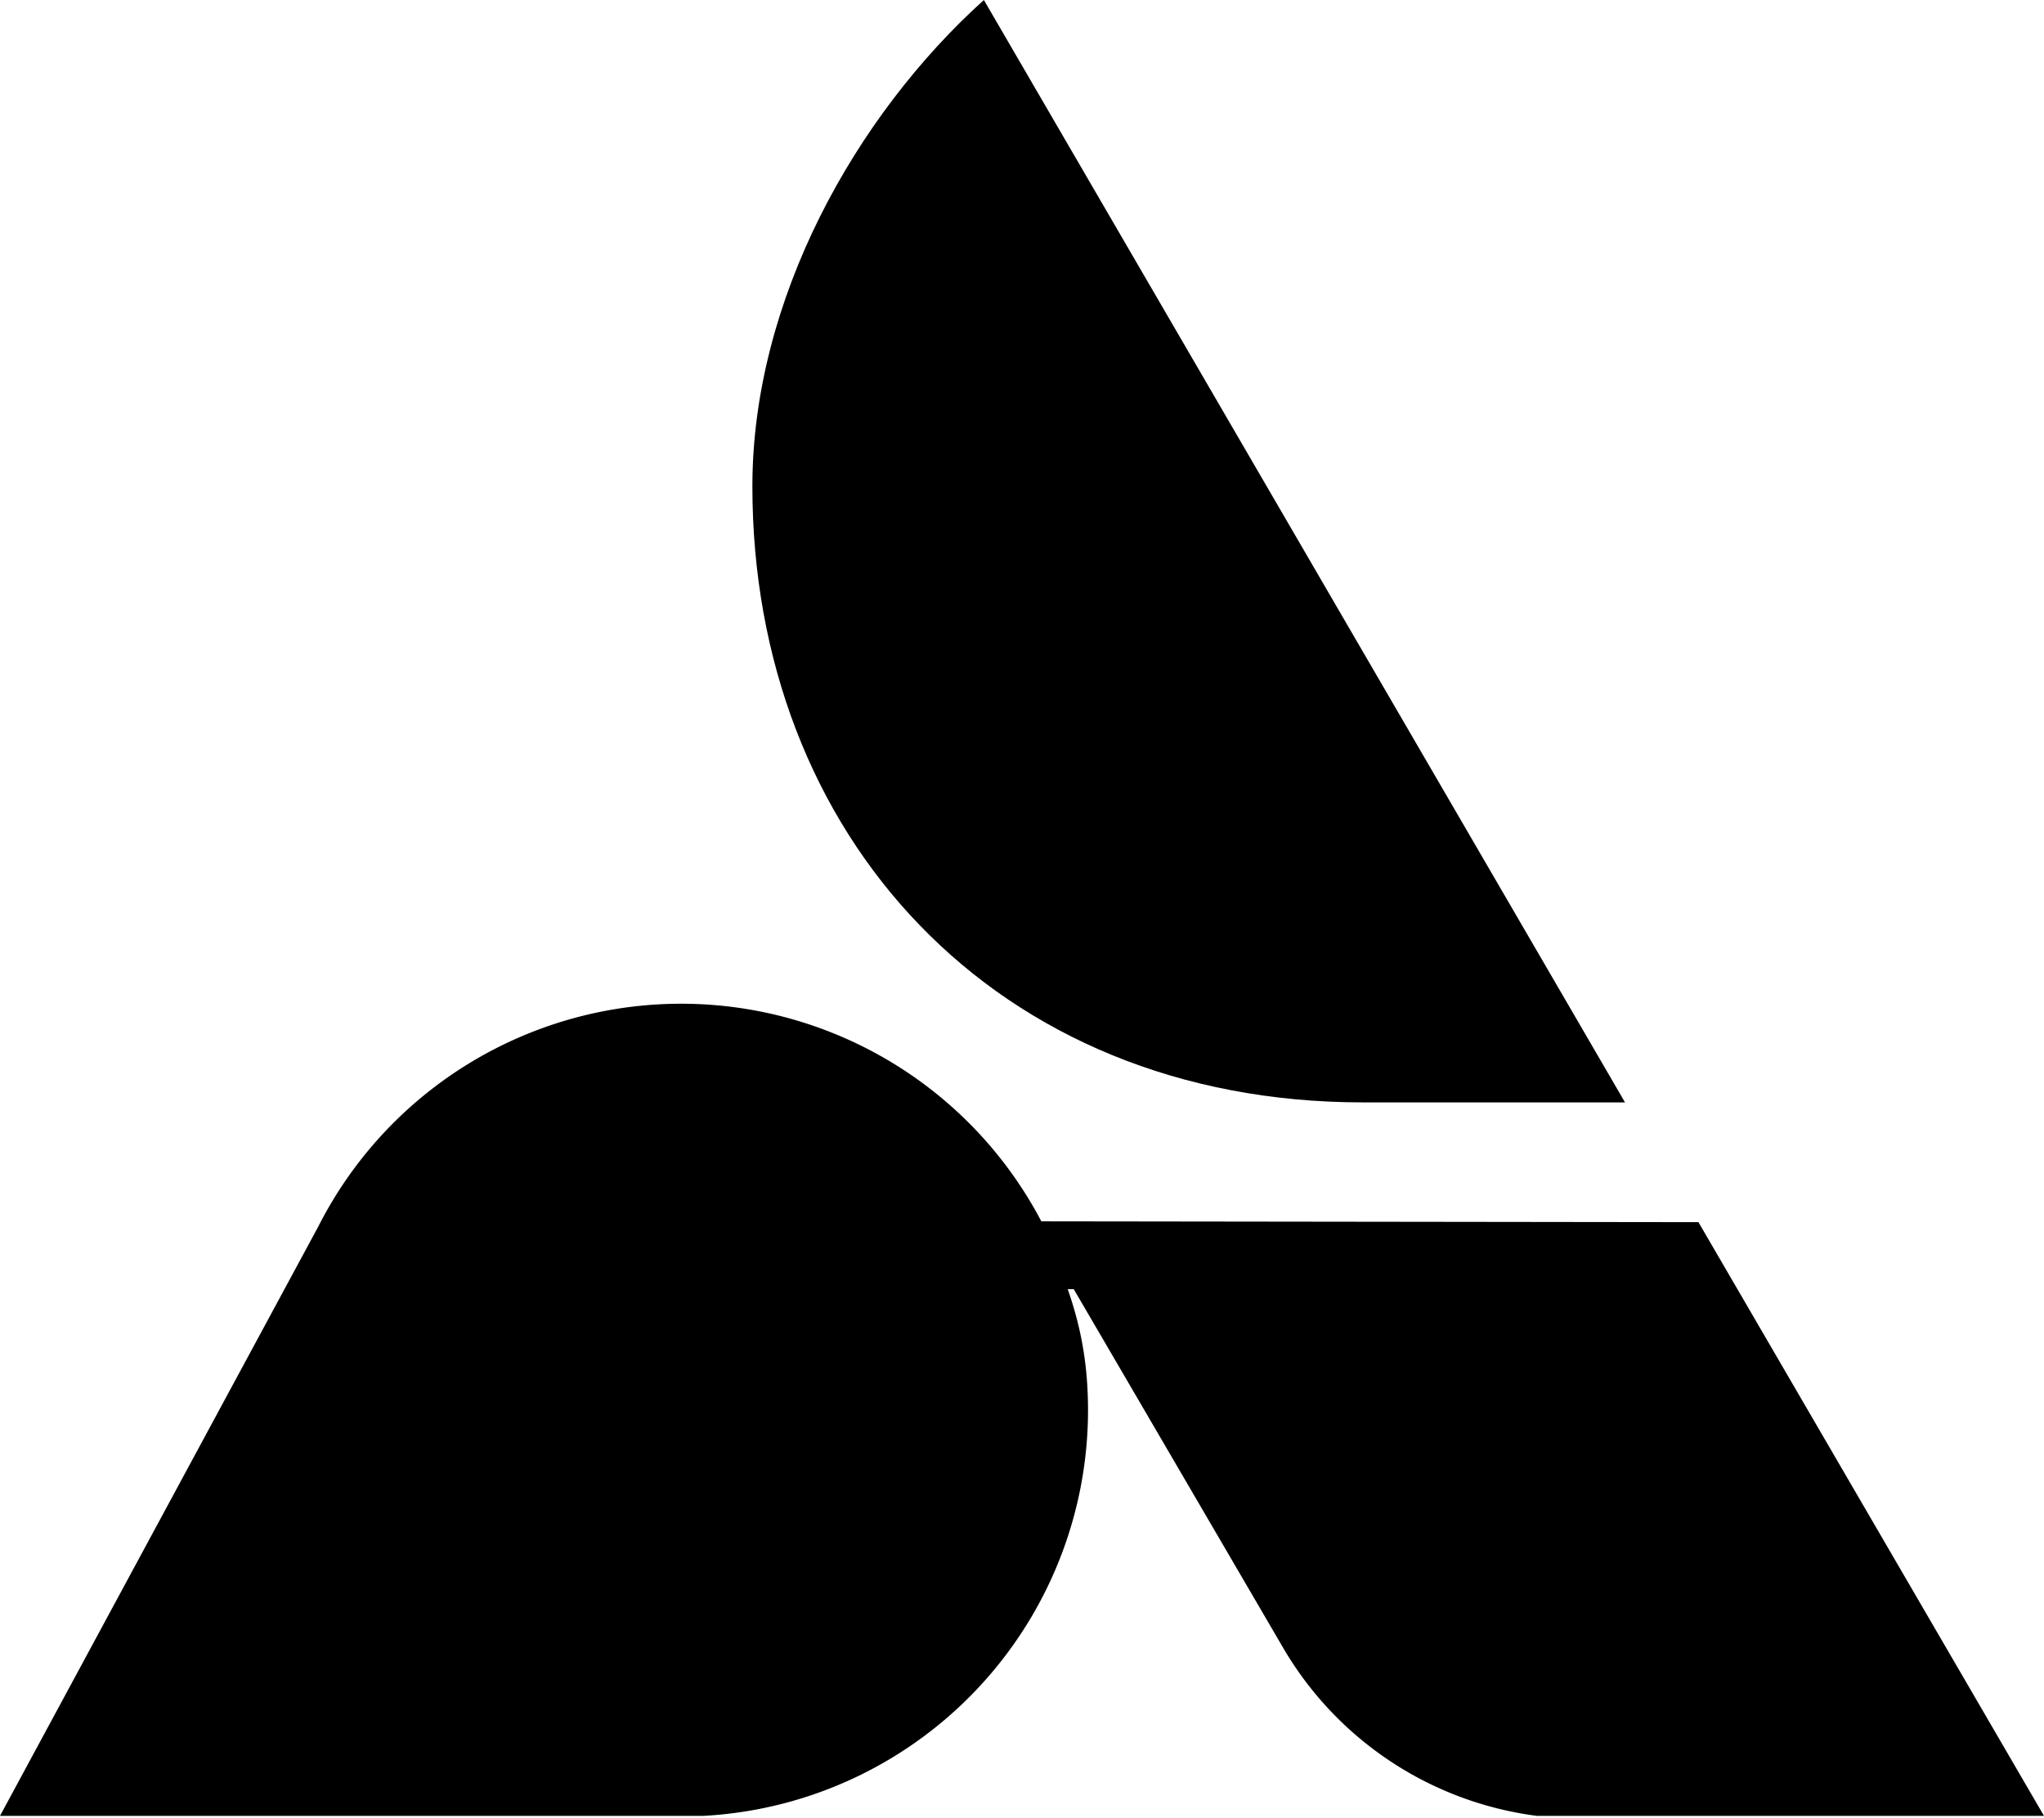
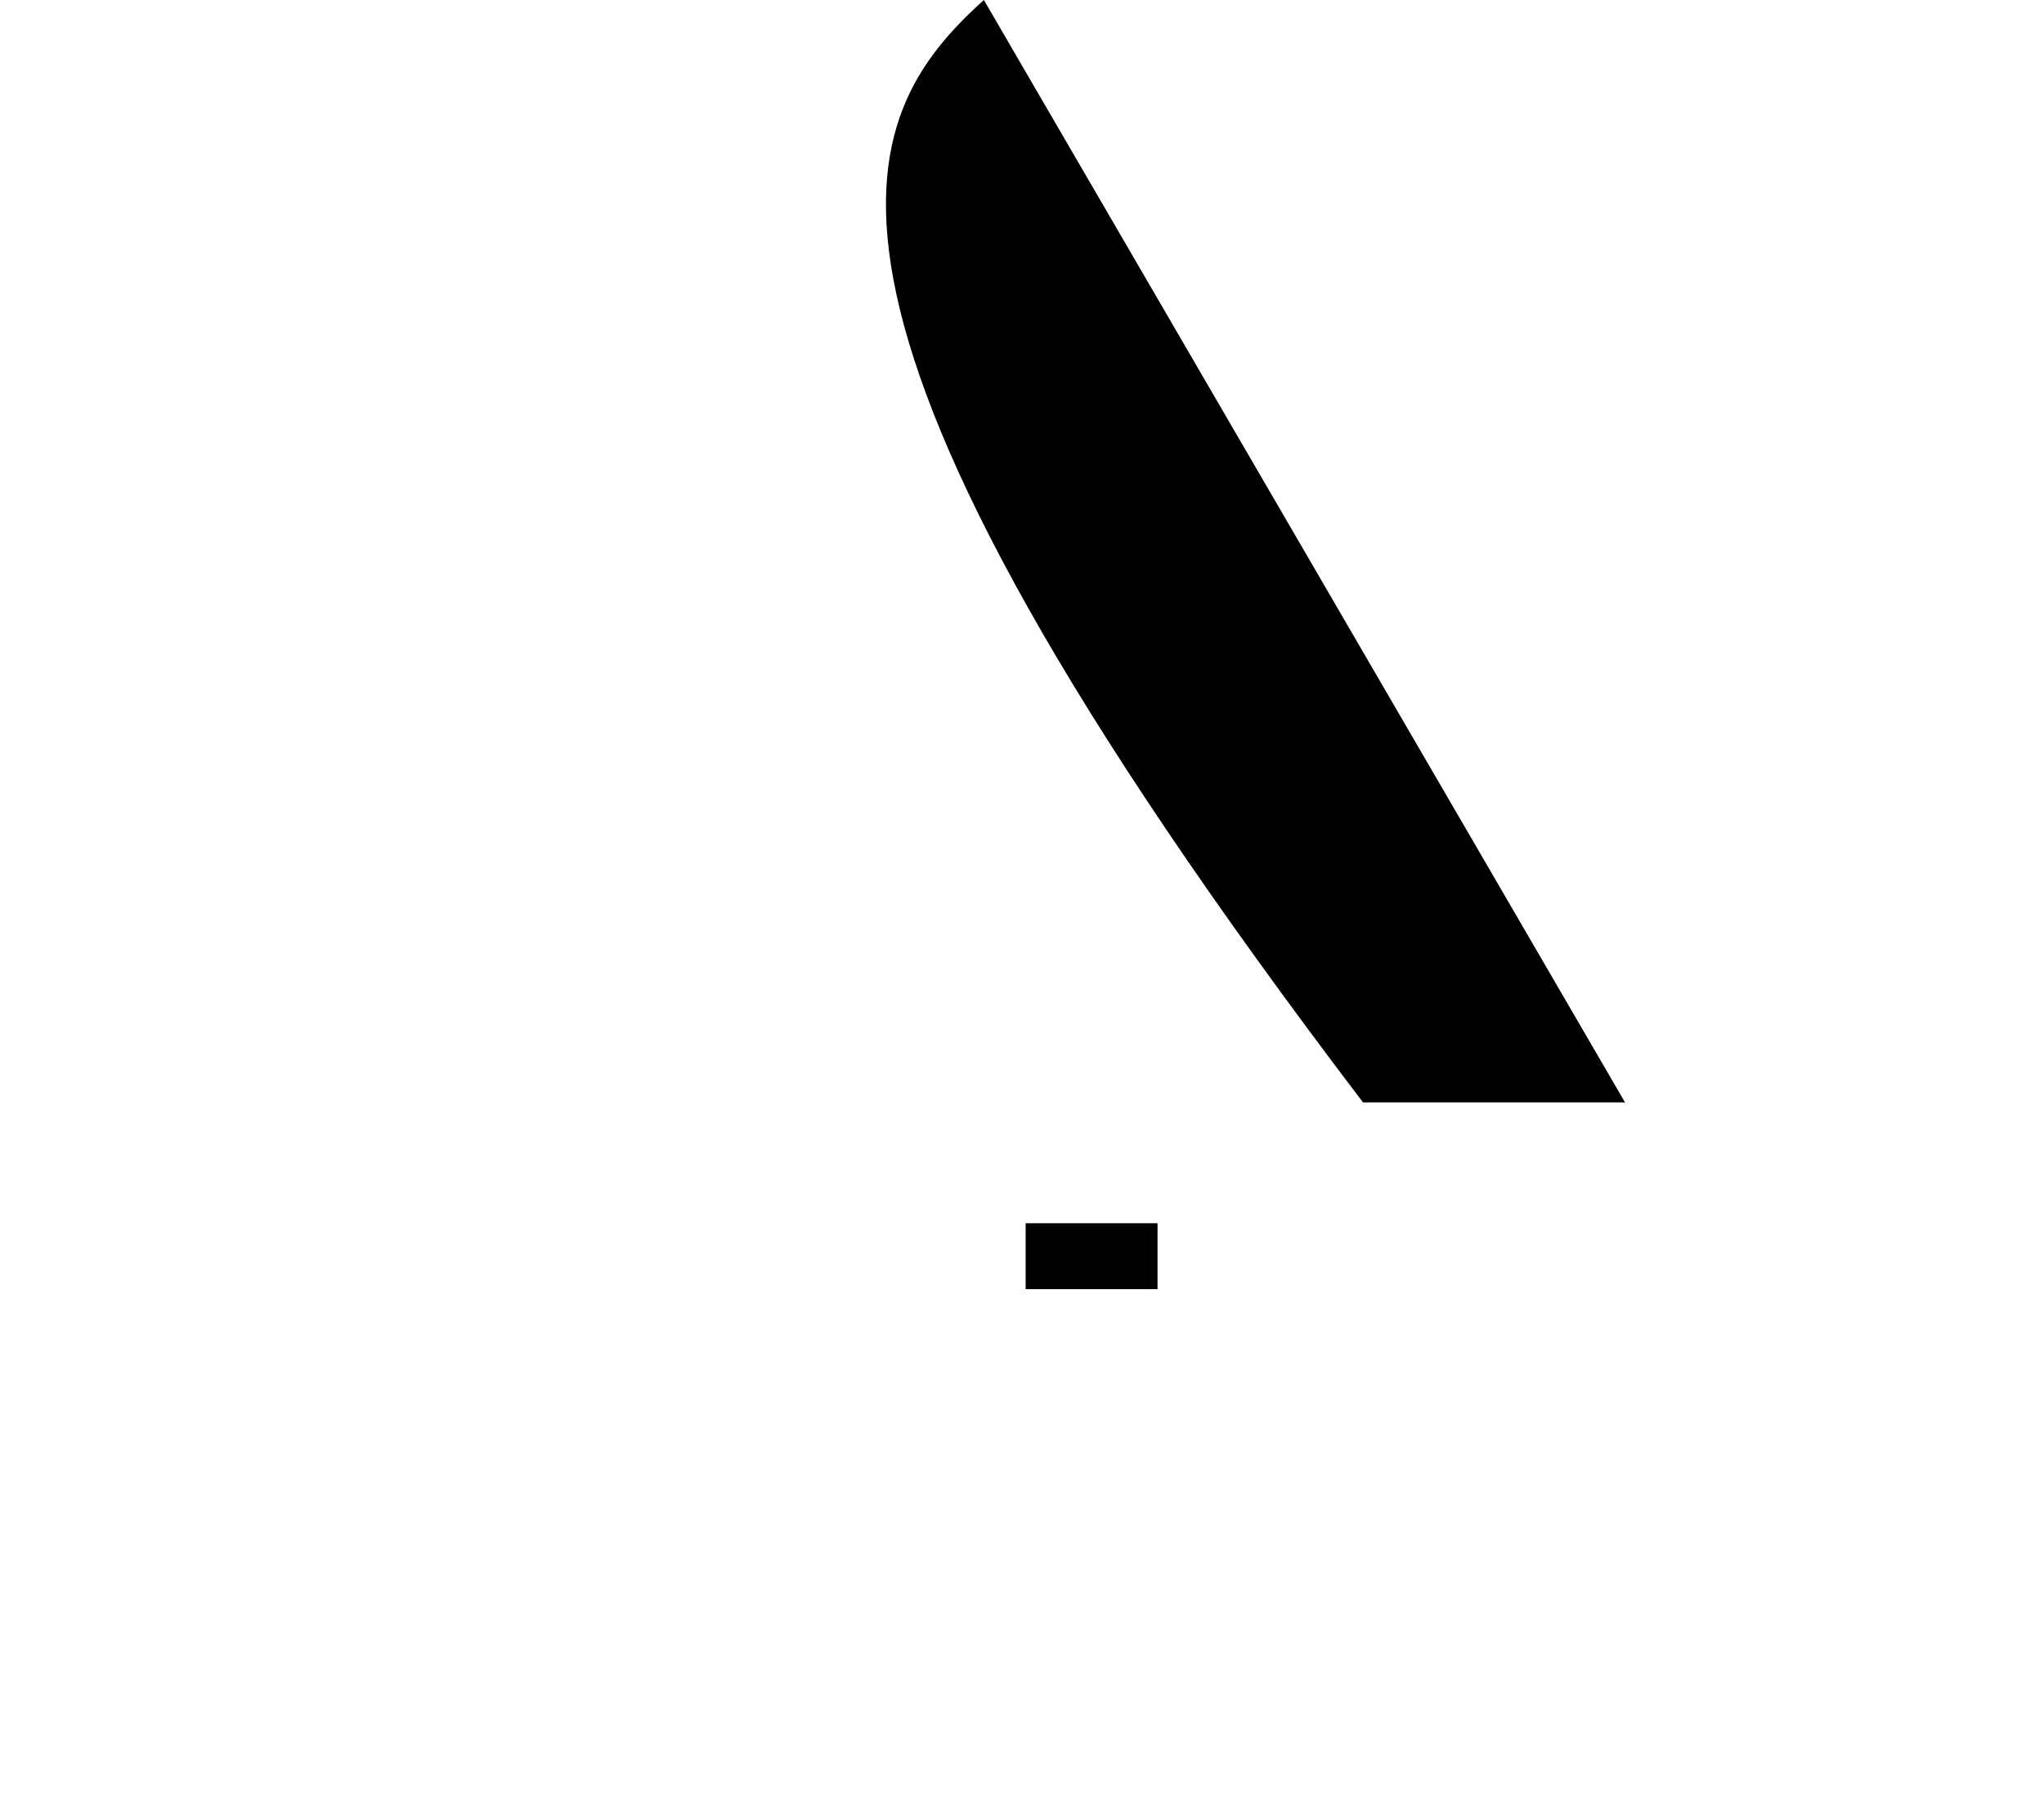
<svg xmlns="http://www.w3.org/2000/svg" id="Layer_1" data-name="Layer 1" viewBox="0 0 1023 910">
-   <path d="M813.3,551.84H682.17c-184,0-305.61-133.54-305.61-308.4C376.56,150.09,428.11,58,492.42,0Z" />
-   <path d="M1023,909H769.24a172.7,172.7,0,0,1-126.62-83.41L528.37,629.86c9.3,21.91,14.68,41.61,15.9,65.37A203.47,203.47,0,0,1,352,909H0L159.29,614l.25-.49a203.63,203.63,0,0,1,361.64-2.13l328.87.41Z" />
+   <path d="M813.3,551.84H682.17C376.56,150.09,428.11,58,492.42,0Z" />
  <rect x="513.33" y="612.33" width="66" height="33" />
</svg>